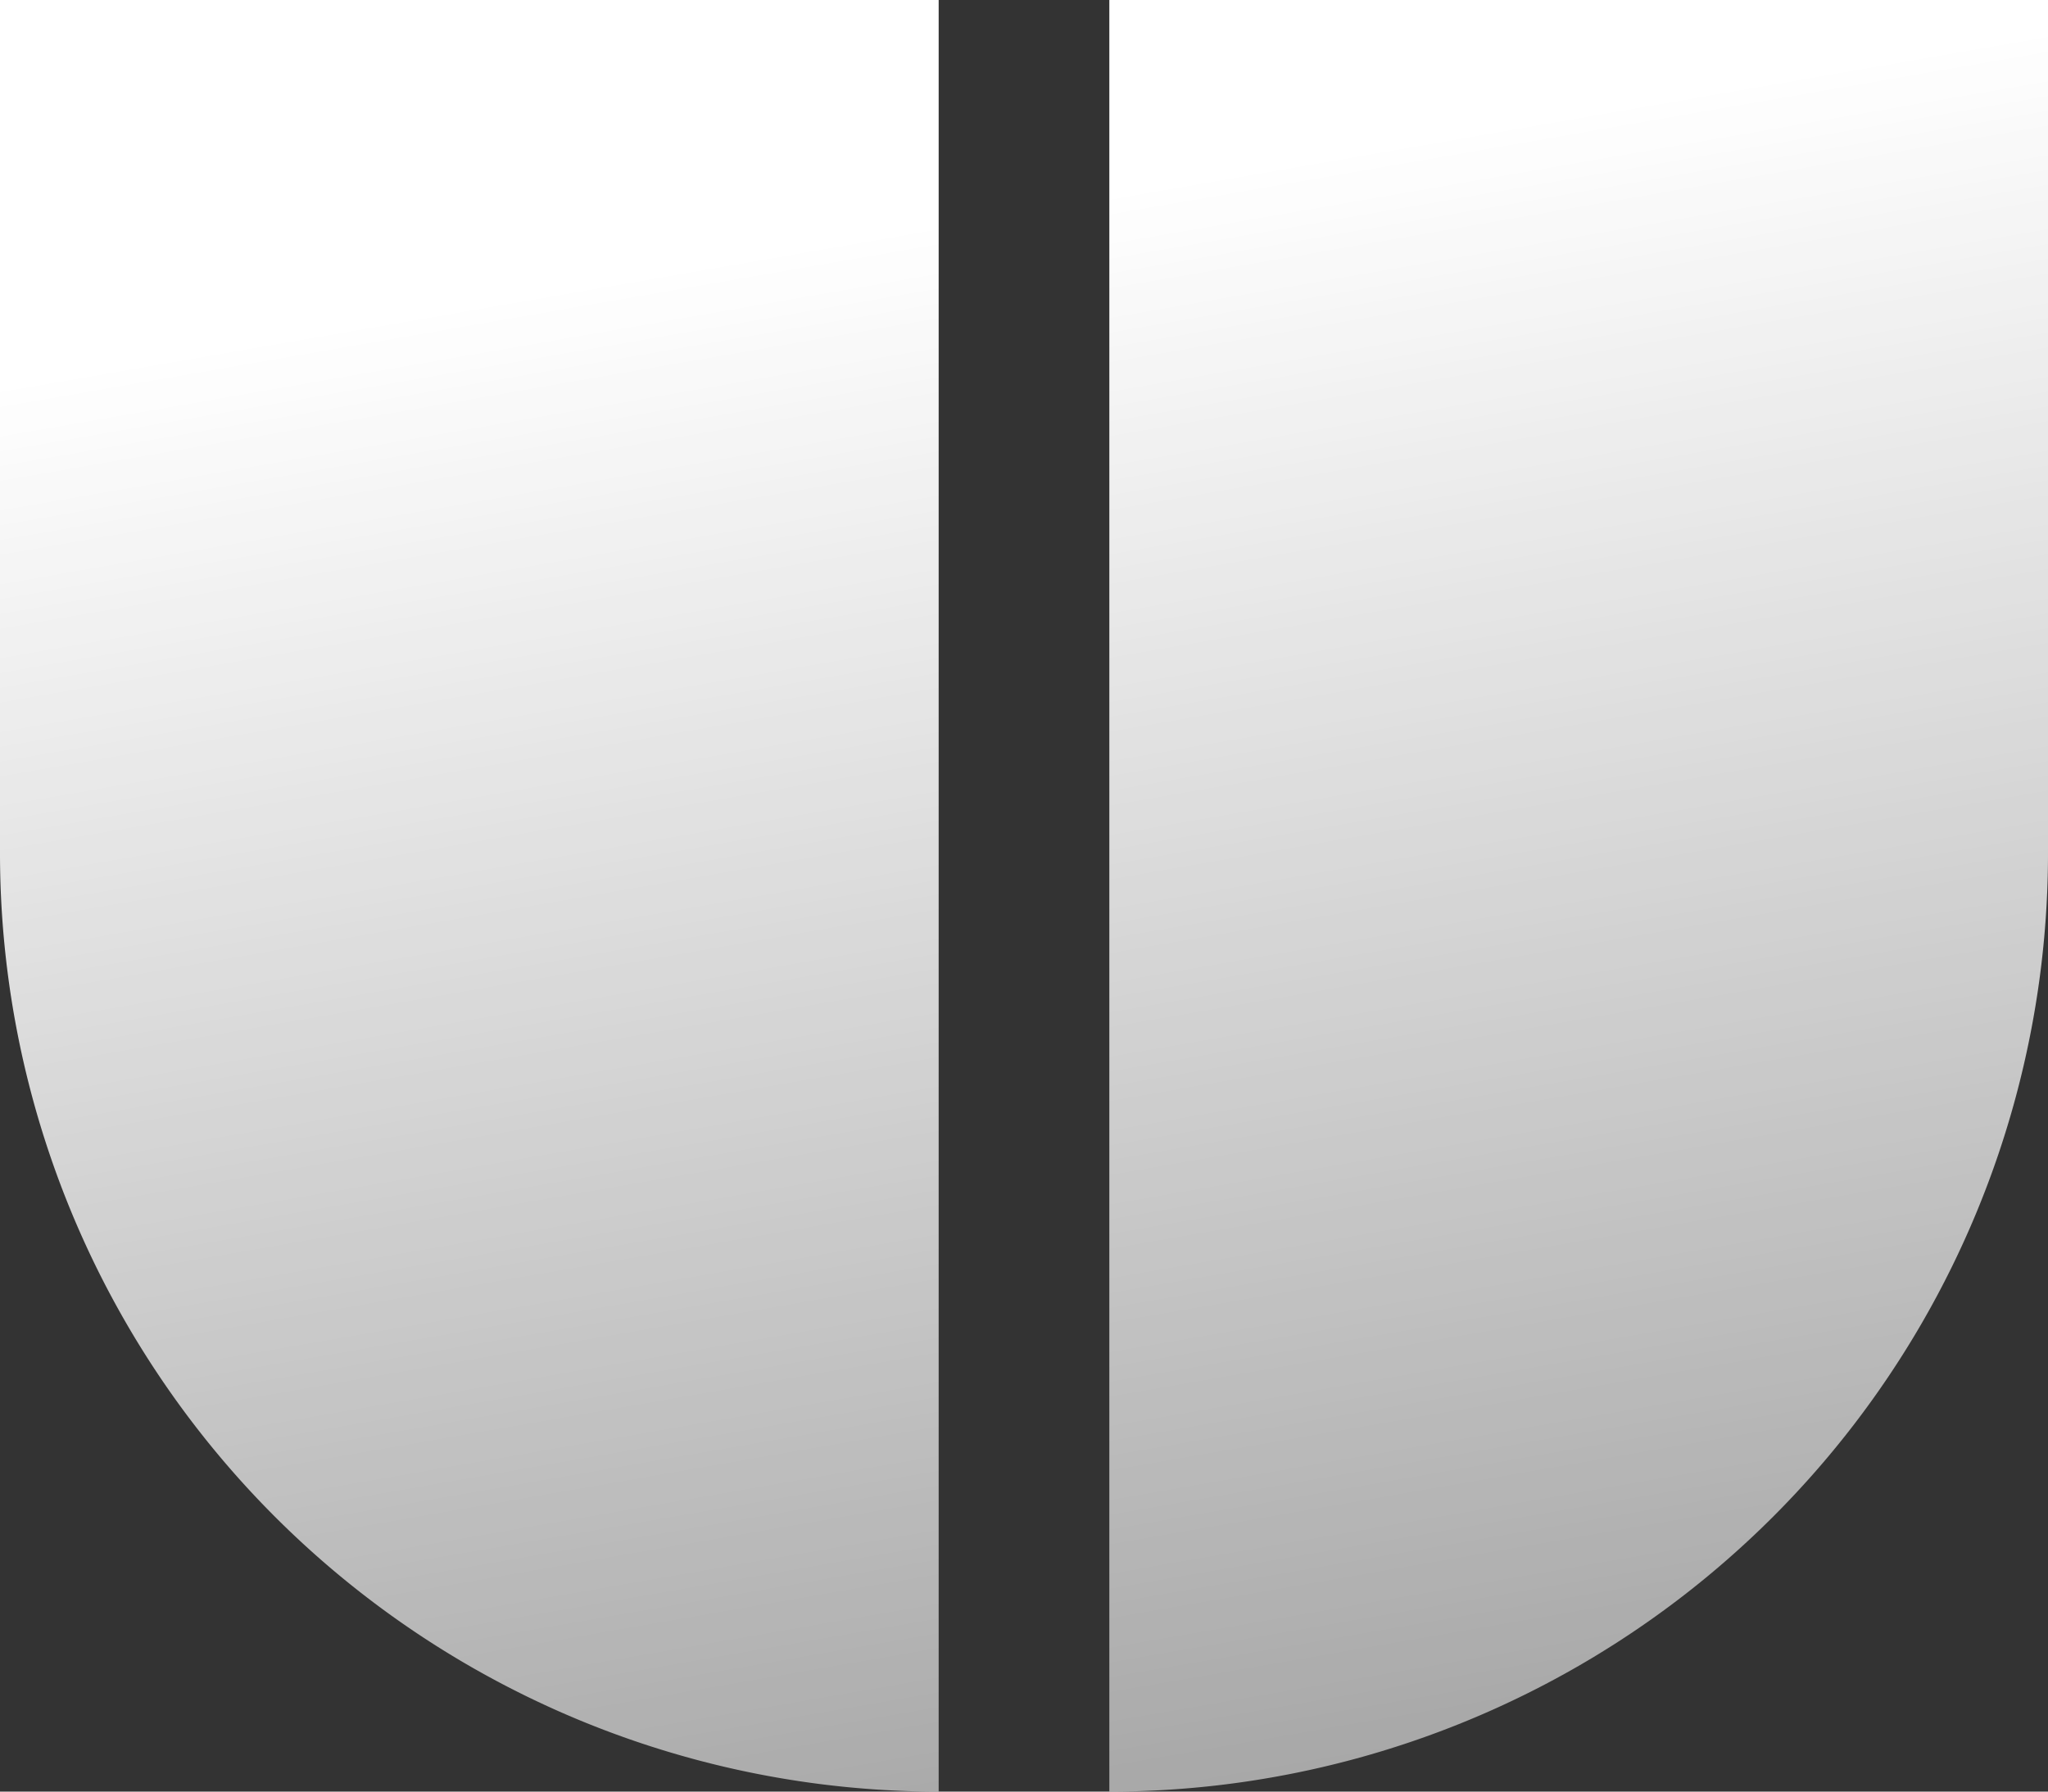
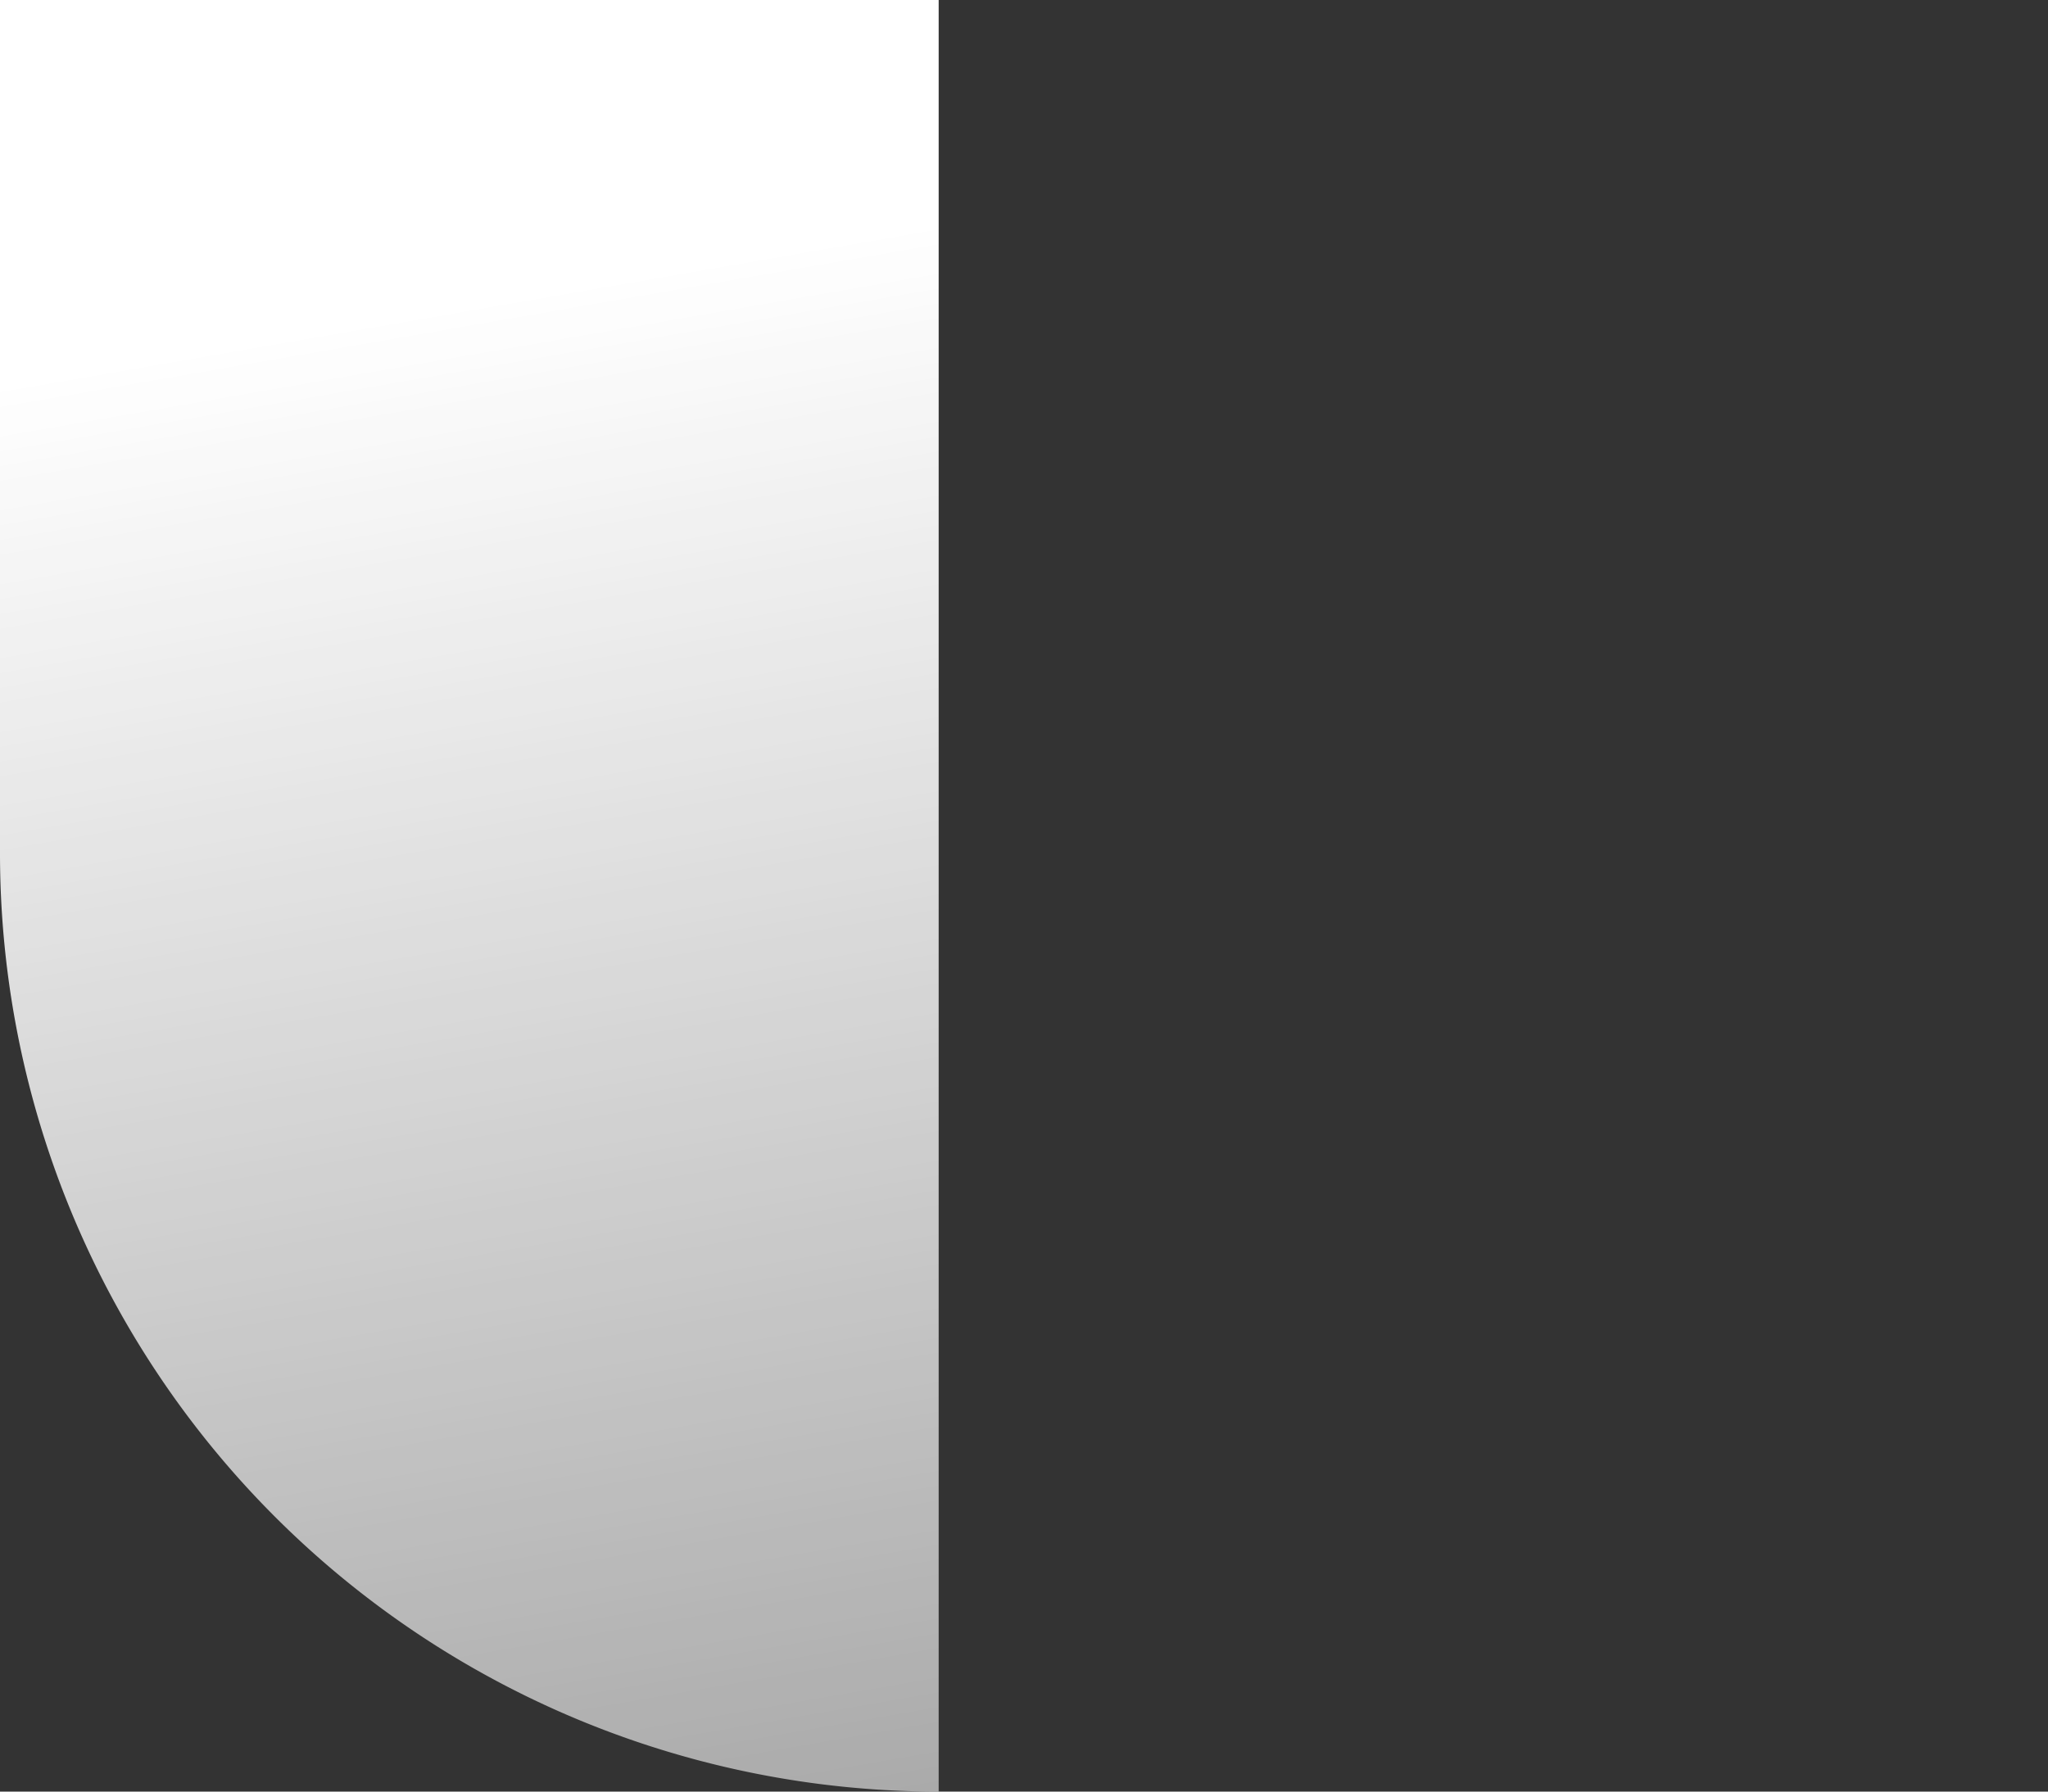
<svg xmlns="http://www.w3.org/2000/svg" fill="none" viewBox="0 0 24 21">
  <rect x="0" y="0" width="24" height="21" fill="#333333" stroke="none" />
  <path d="M0 10h11V0H0v10Zm0 0h11v11A11 11 0 0 1 0 10Z" fill="url(#a)" />
-   <path d="M24 10H13V0h11v10Zm0 0H13v11a11 11 0 0 0 11-11Z" fill="url(#b)" />
  <defs>
    <linearGradient id="a" x1="26.009" y1="0" x2="29.806" y2="21.882" gradientUnits="userSpaceOnUse">
      <stop stop-color="#fff" />
      <stop offset=".952" stop-color="#fff" stop-opacity=".514" />
      <stop offset="1" stop-color="#fff" stop-opacity=".489" />
      <stop offset="1" stop-color="#fff" stop-opacity=".48" />
    </linearGradient>
    <linearGradient id="b" x1="26.009" y1="0" x2="29.806" y2="21.882" gradientUnits="userSpaceOnUse">
      <stop stop-color="#fff" />
      <stop offset=".952" stop-color="#fff" stop-opacity=".514" />
      <stop offset="1" stop-color="#fff" stop-opacity=".489" />
      <stop offset="1" stop-color="#fff" stop-opacity=".48" />
    </linearGradient>
  </defs>
</svg>